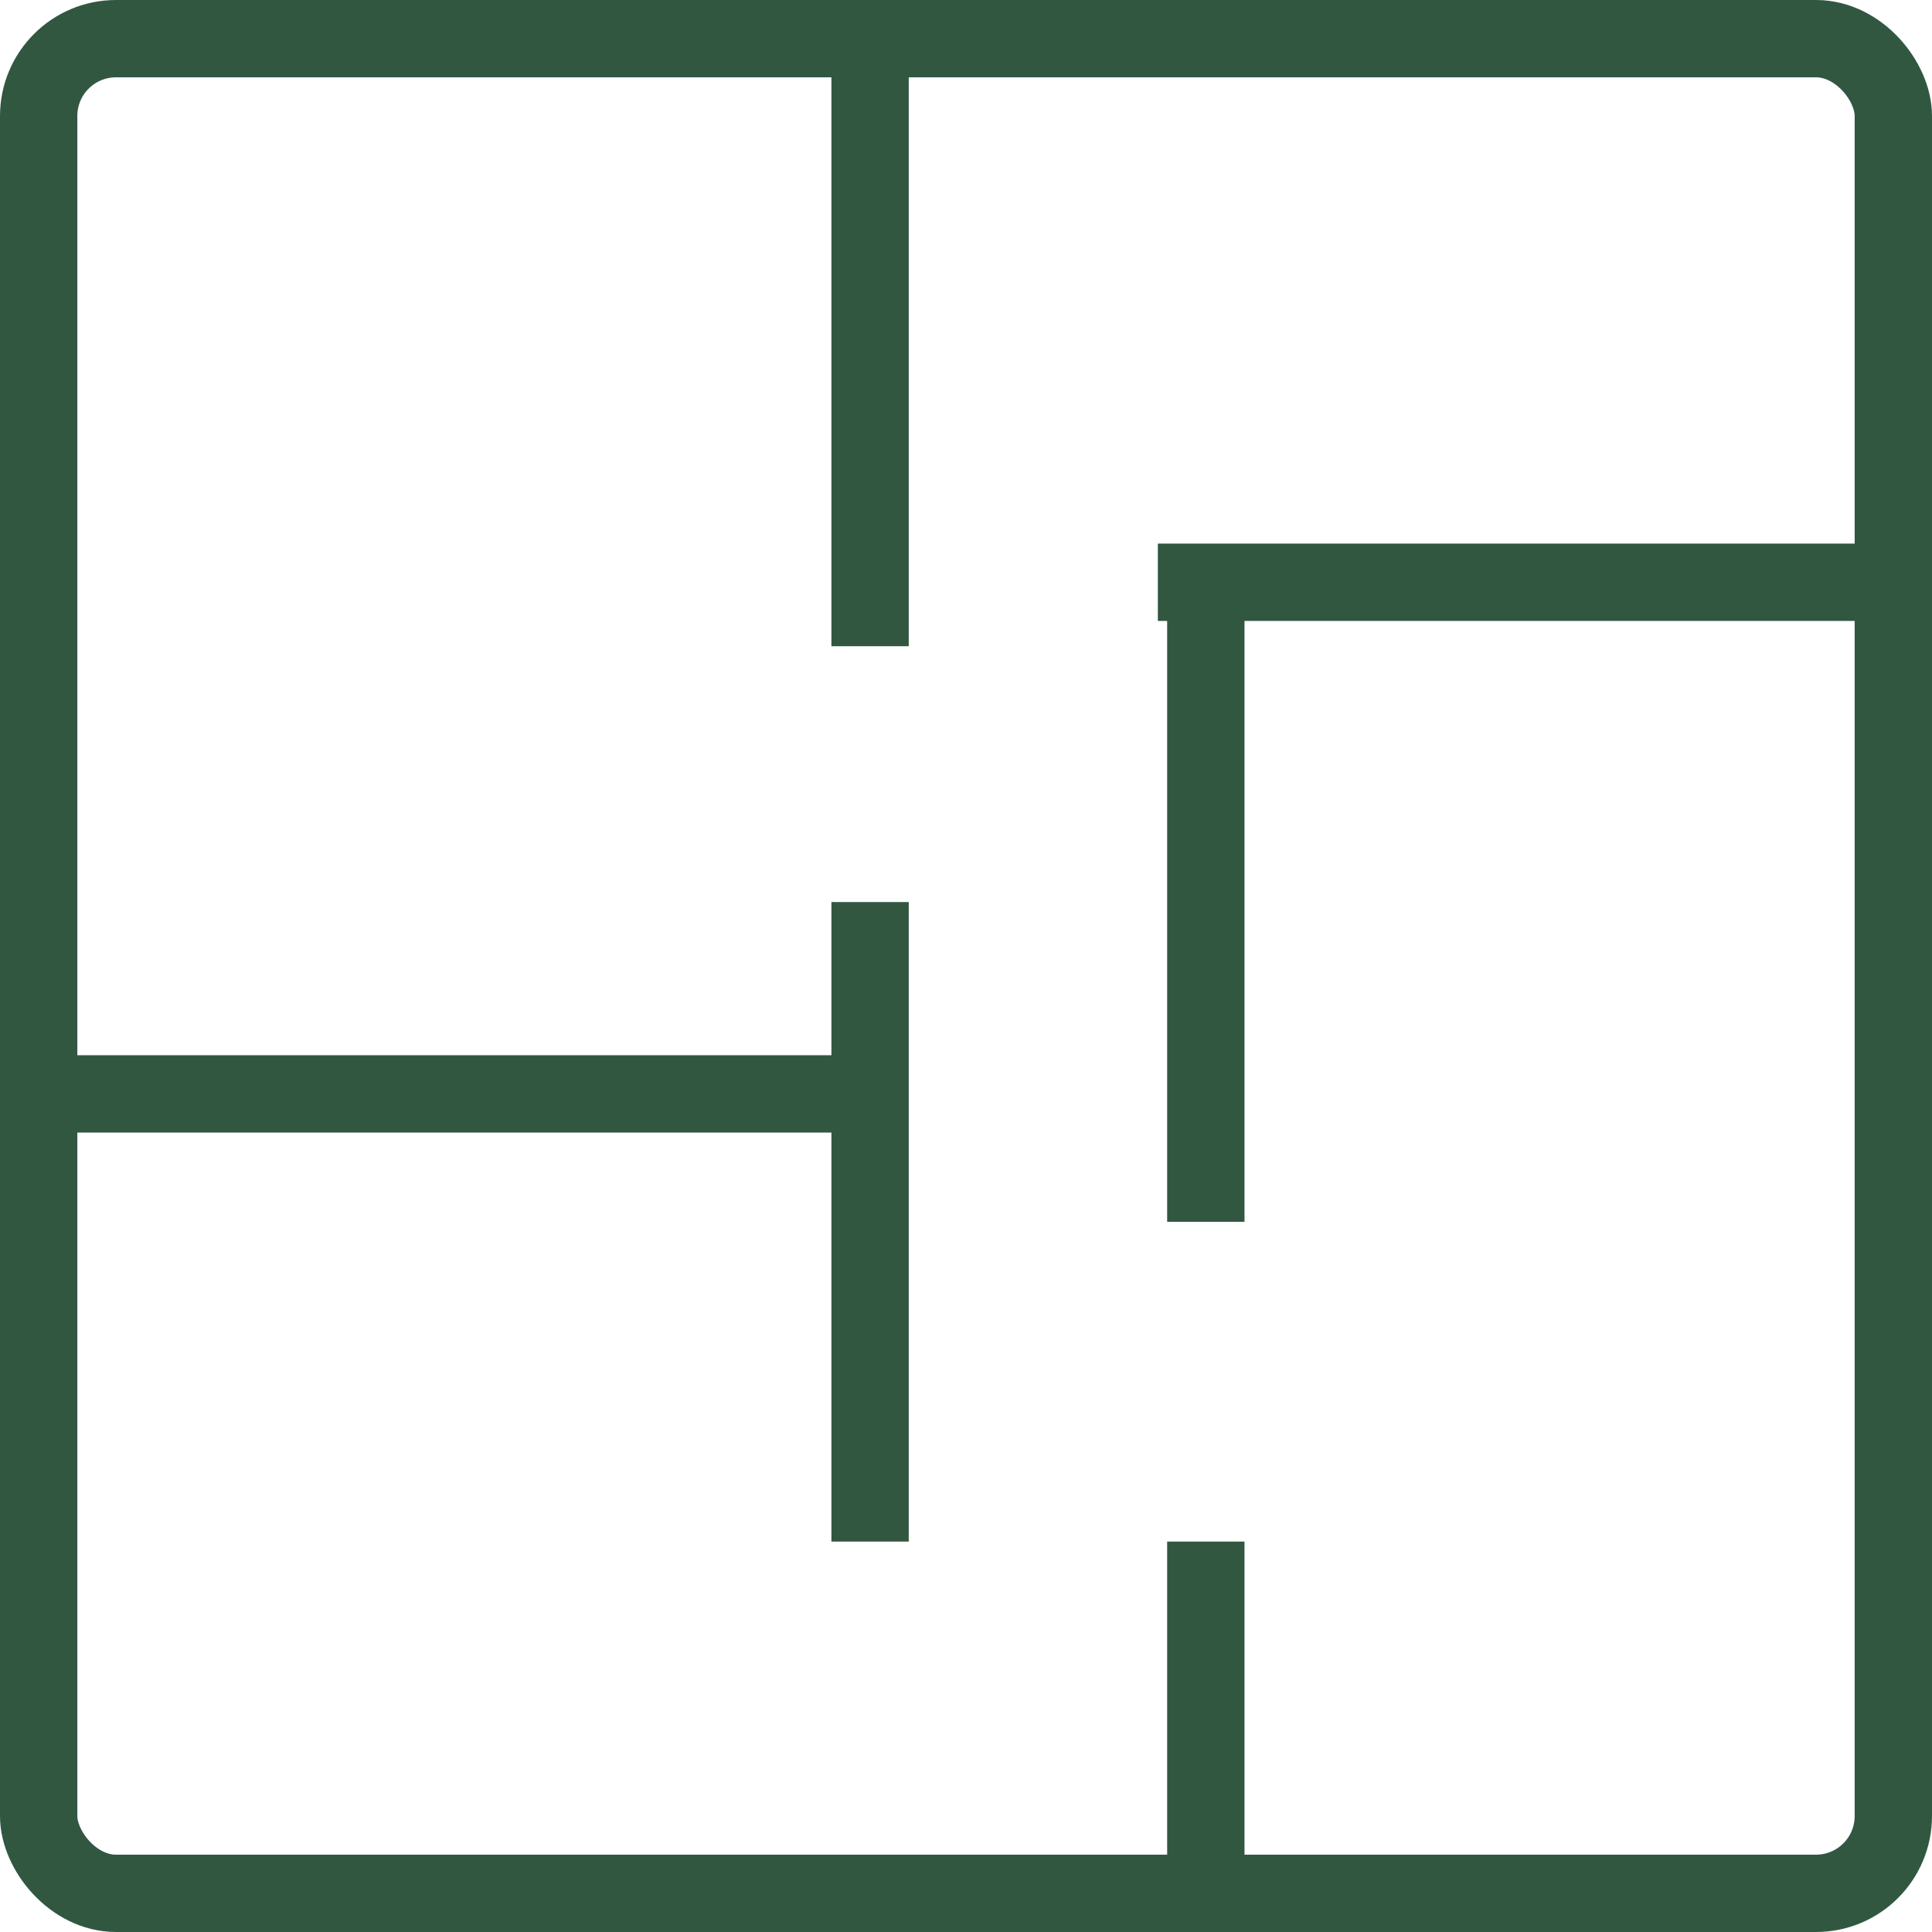
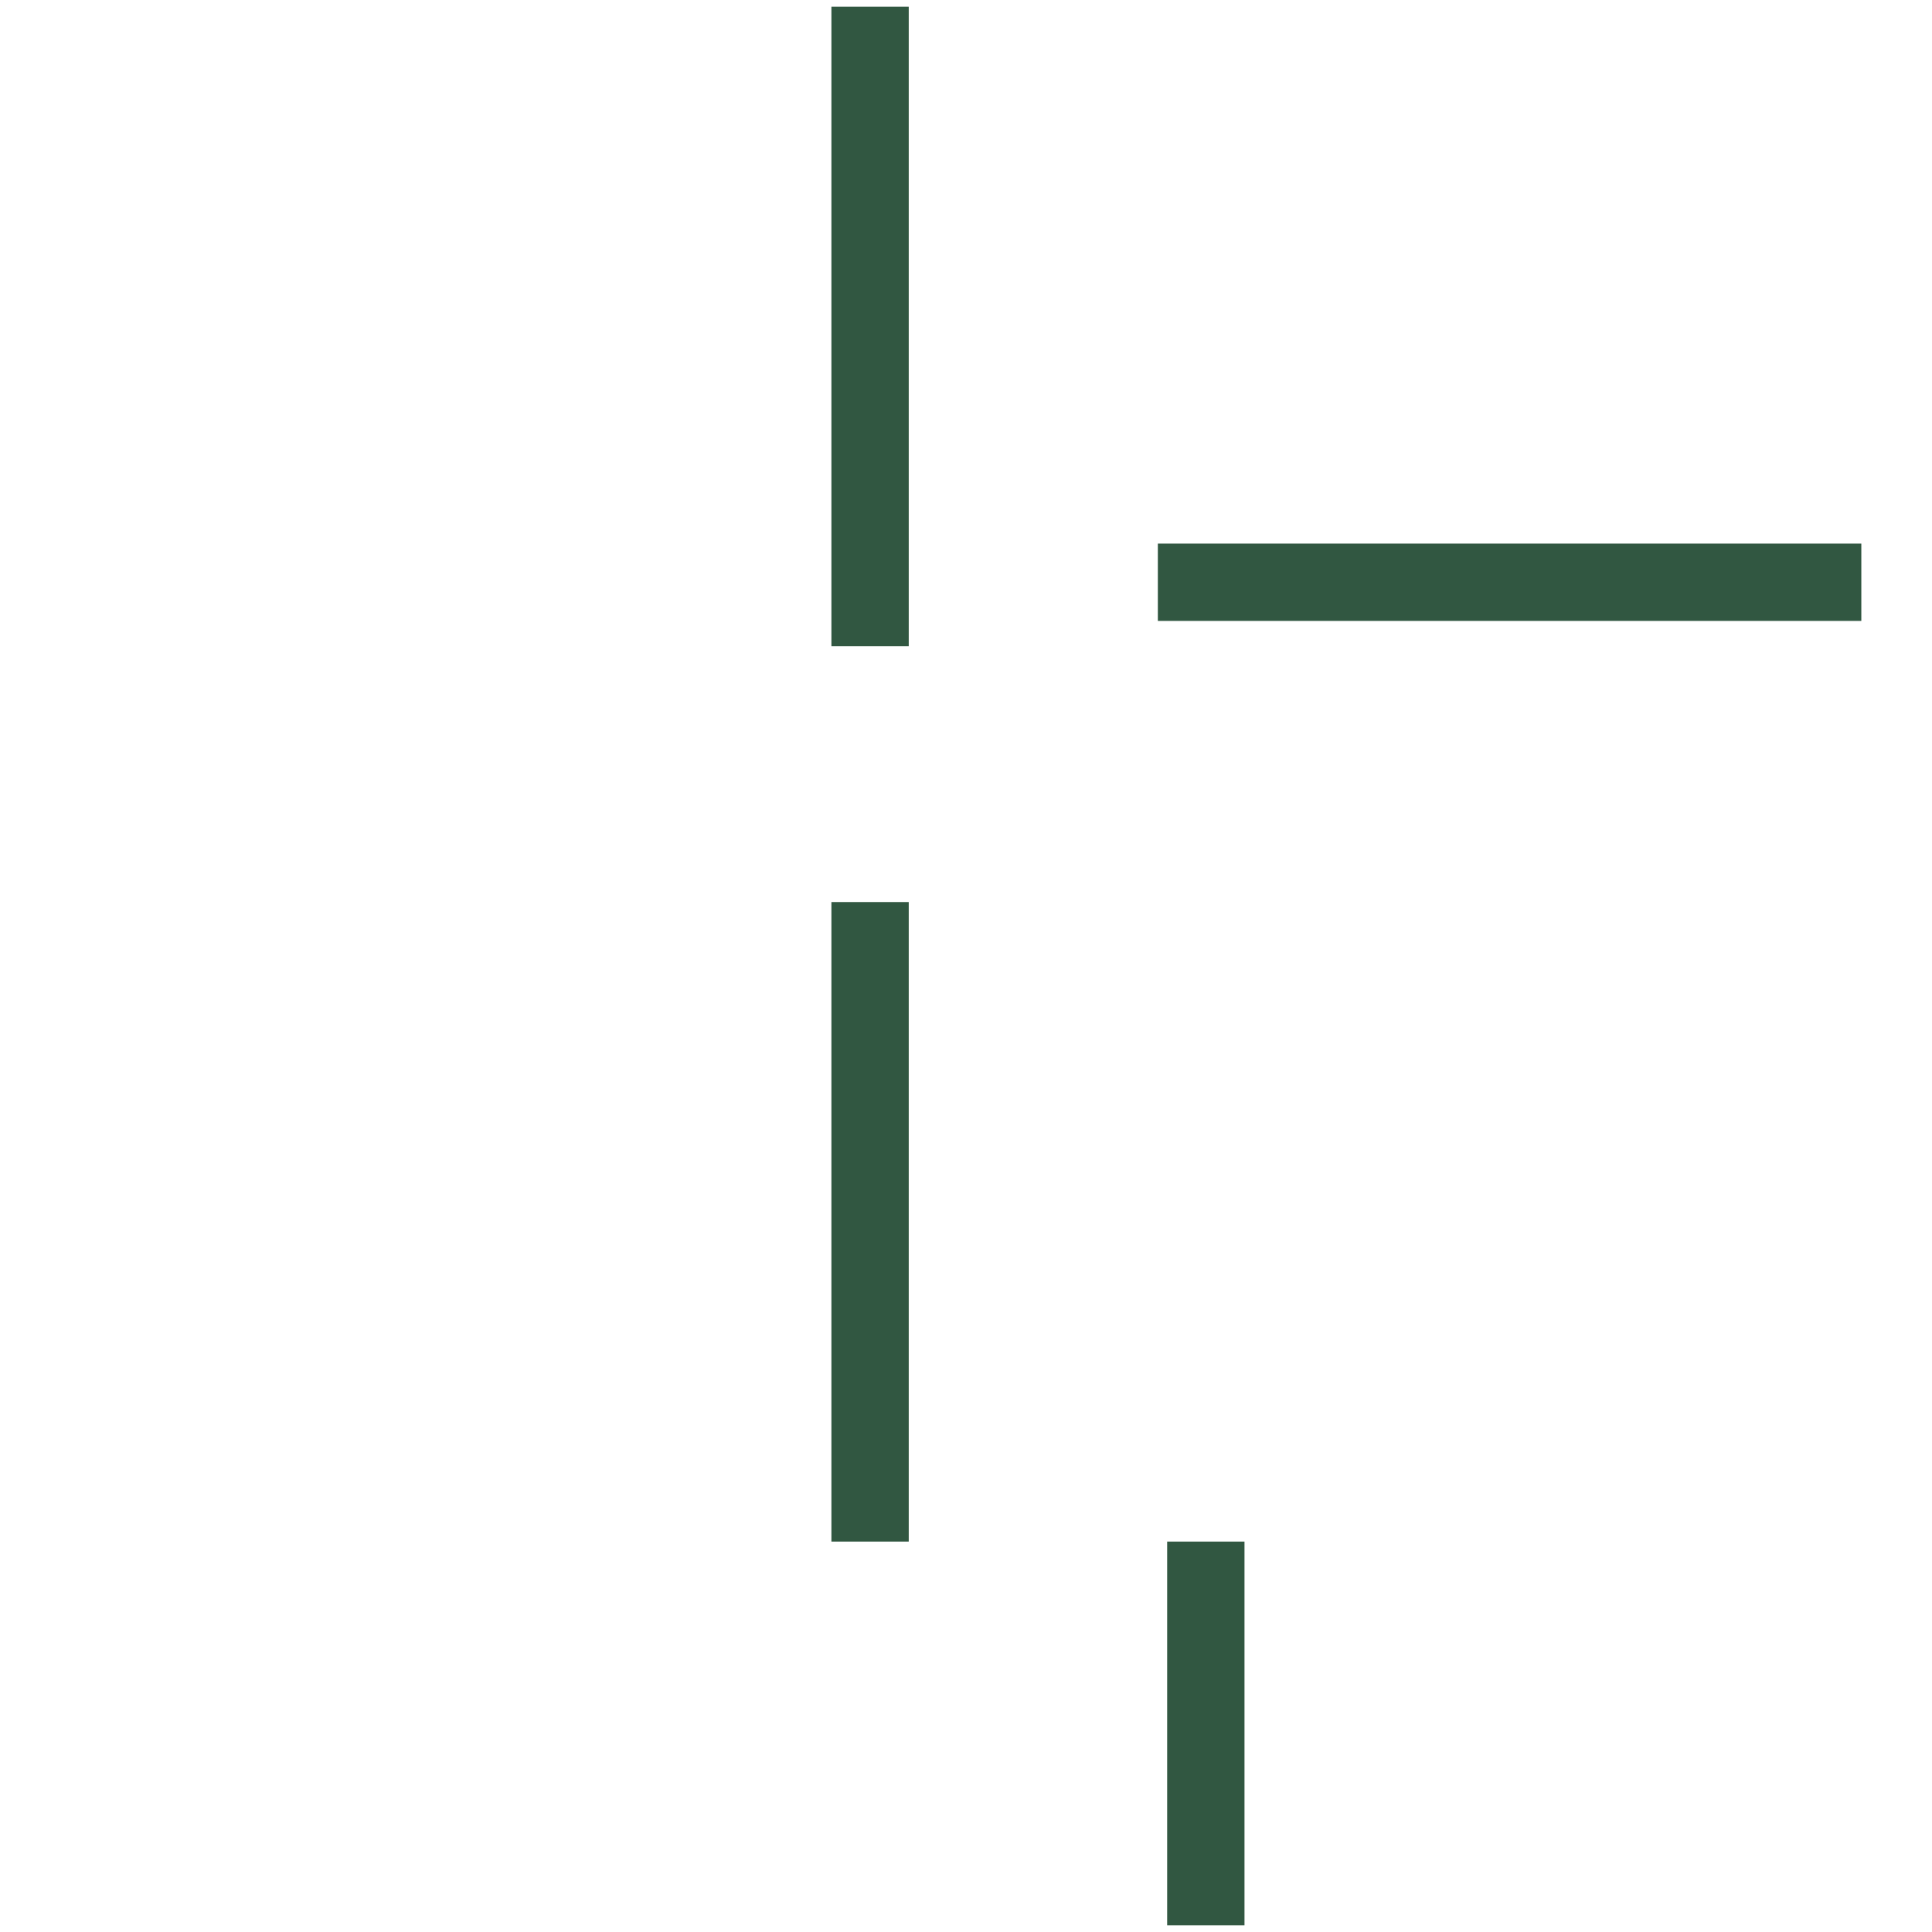
<svg xmlns="http://www.w3.org/2000/svg" width="49.97" height="49.97" viewBox="0 0 49.97 49.97">
  <g transform="translate(-1213 -295.327)">
-     <rect width="47.97" height="47.97" rx="2" transform="translate(1214 296.327)" fill="none" stroke="#315741" stroke-width="2" />
    <line y2="16.541" transform="translate(1235.504 295.5)" fill="none" stroke="#315741" stroke-width="2" />
    <line x1="18.195" transform="translate(1242.947 310.387)" fill="none" stroke="#315741" stroke-width="2" />
-     <line y1="16.541" transform="translate(1244.188 310.387)" fill="none" stroke="#315741" stroke-width="2" />
    <line y1="9.925" transform="translate(1244.188 335.199)" fill="none" stroke="#315741" stroke-width="2" />
    <line y2="16.541" transform="translate(1235.504 318.658)" fill="none" stroke="#315741" stroke-width="2" />
-     <line x1="20.677" transform="translate(1214 323.62)" fill="none" stroke="#315741" stroke-width="2" />
  </g>
</svg>